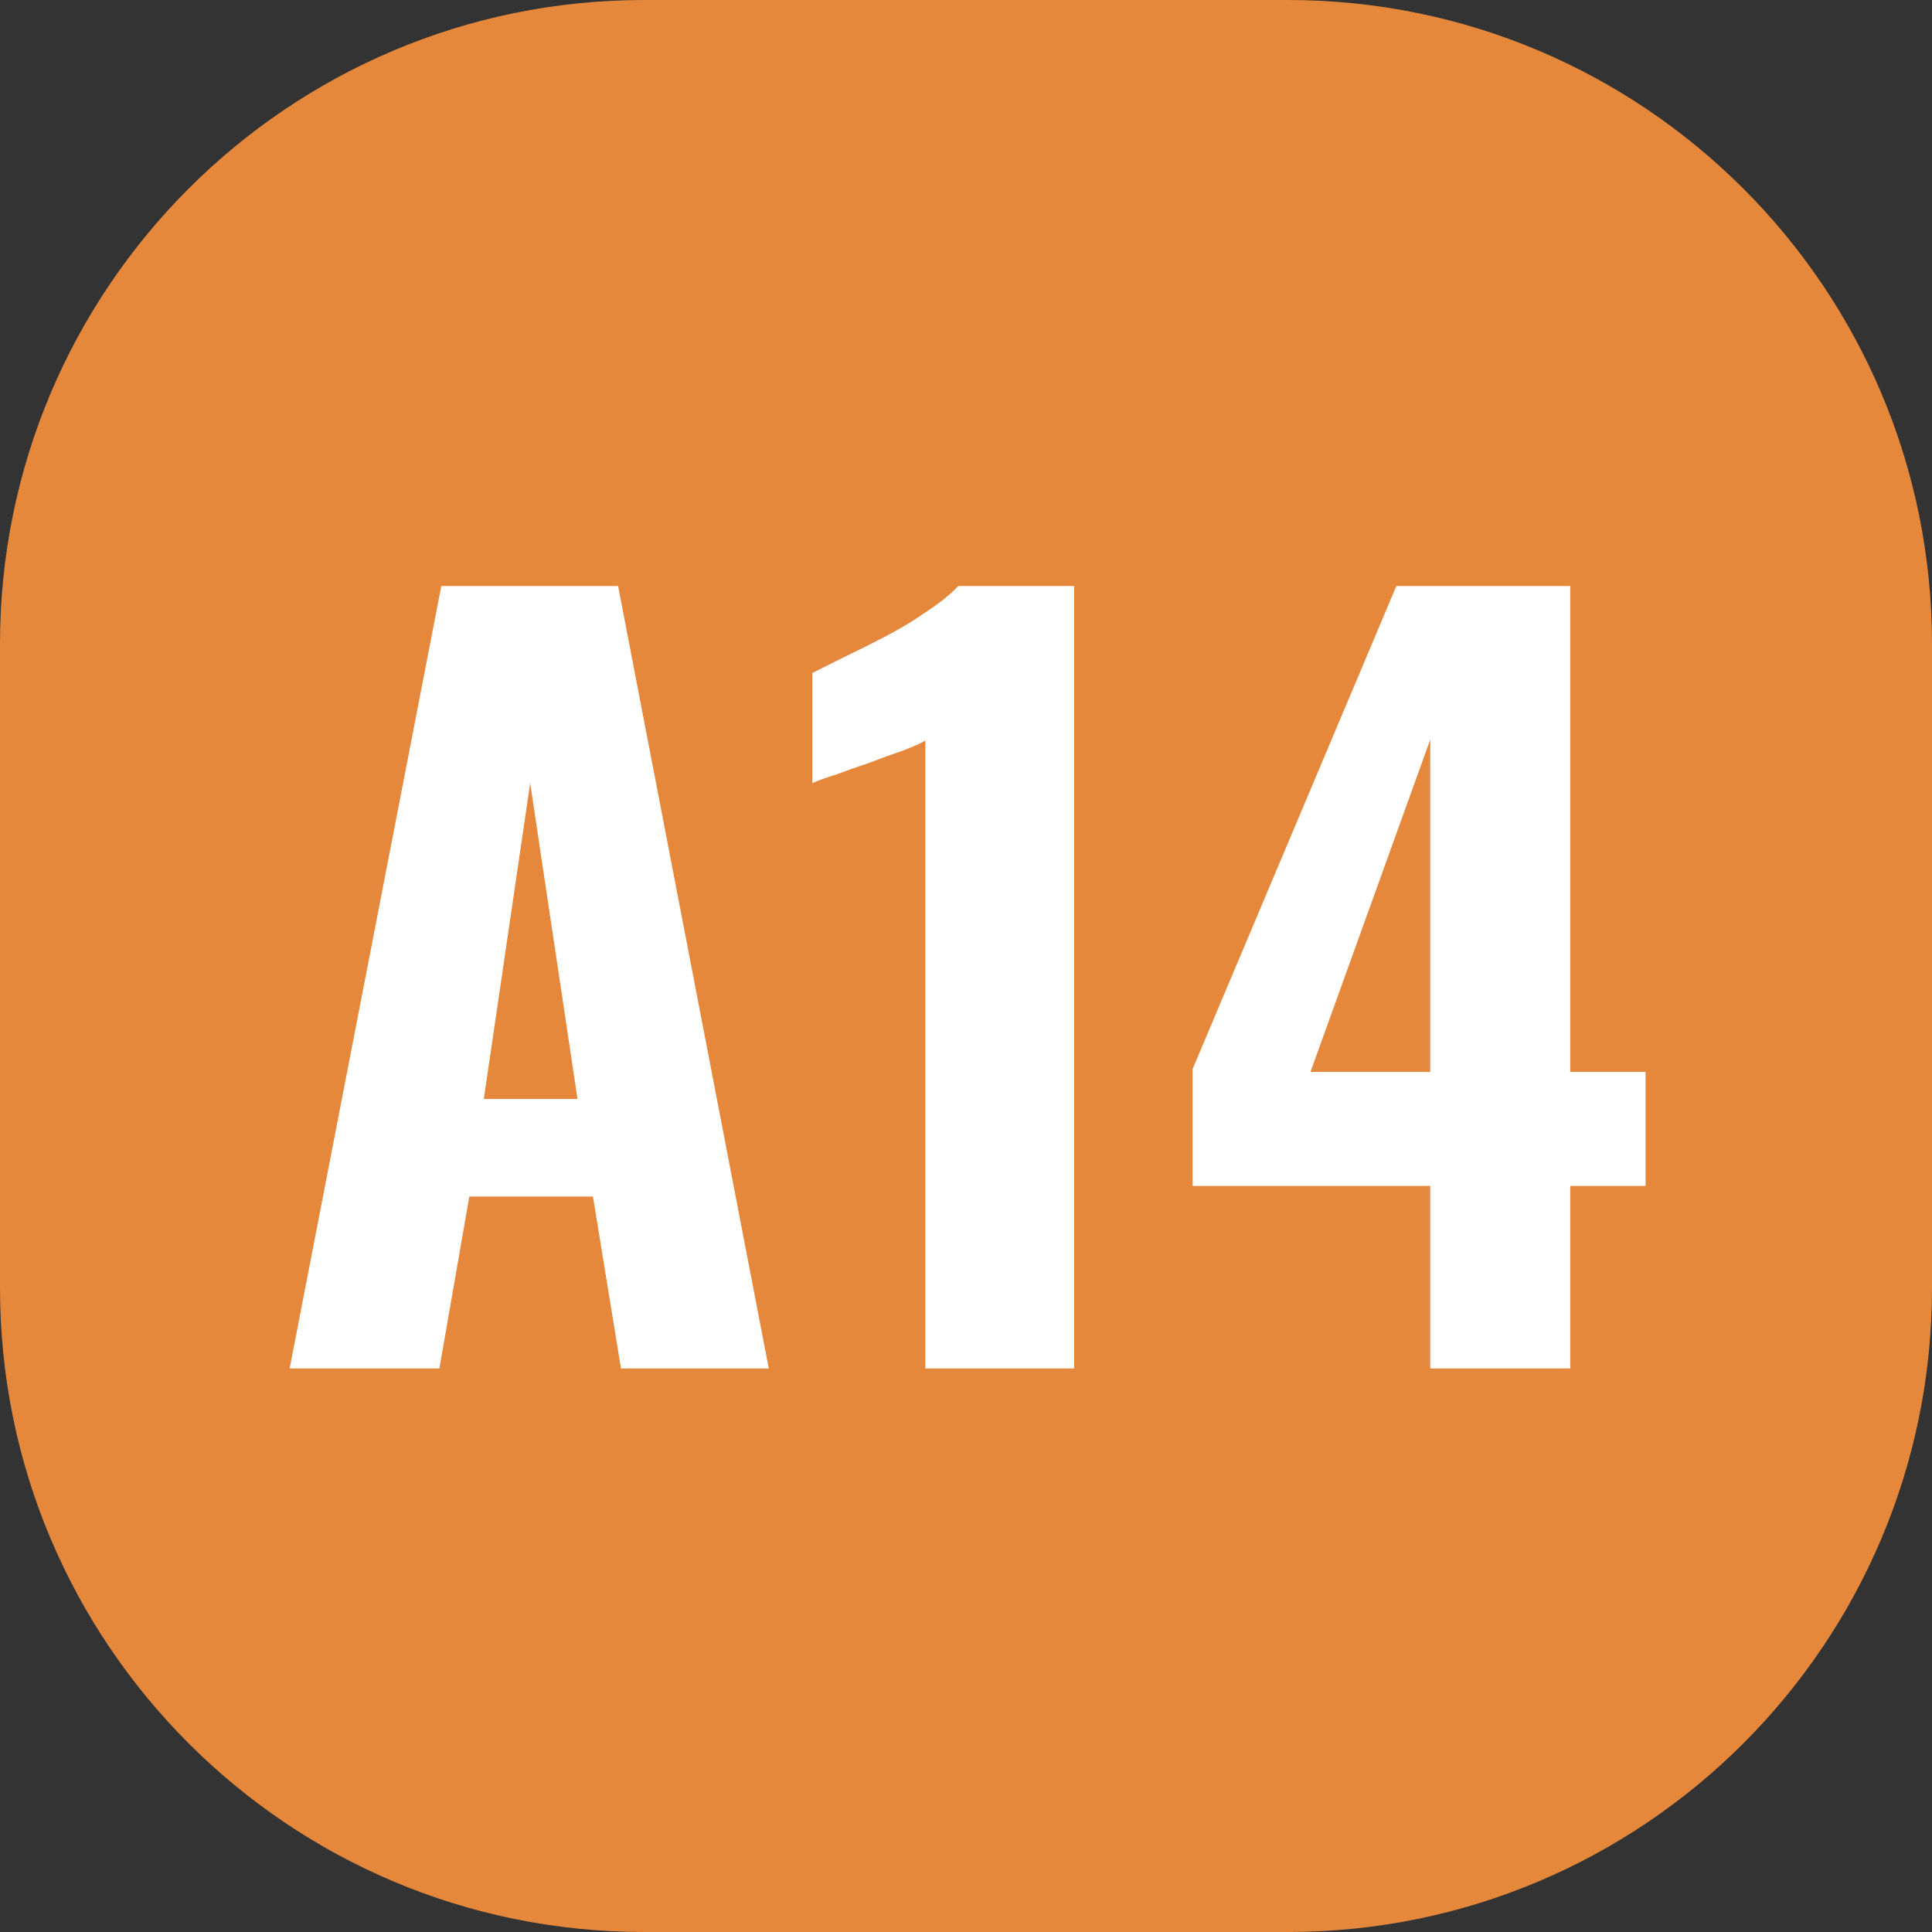
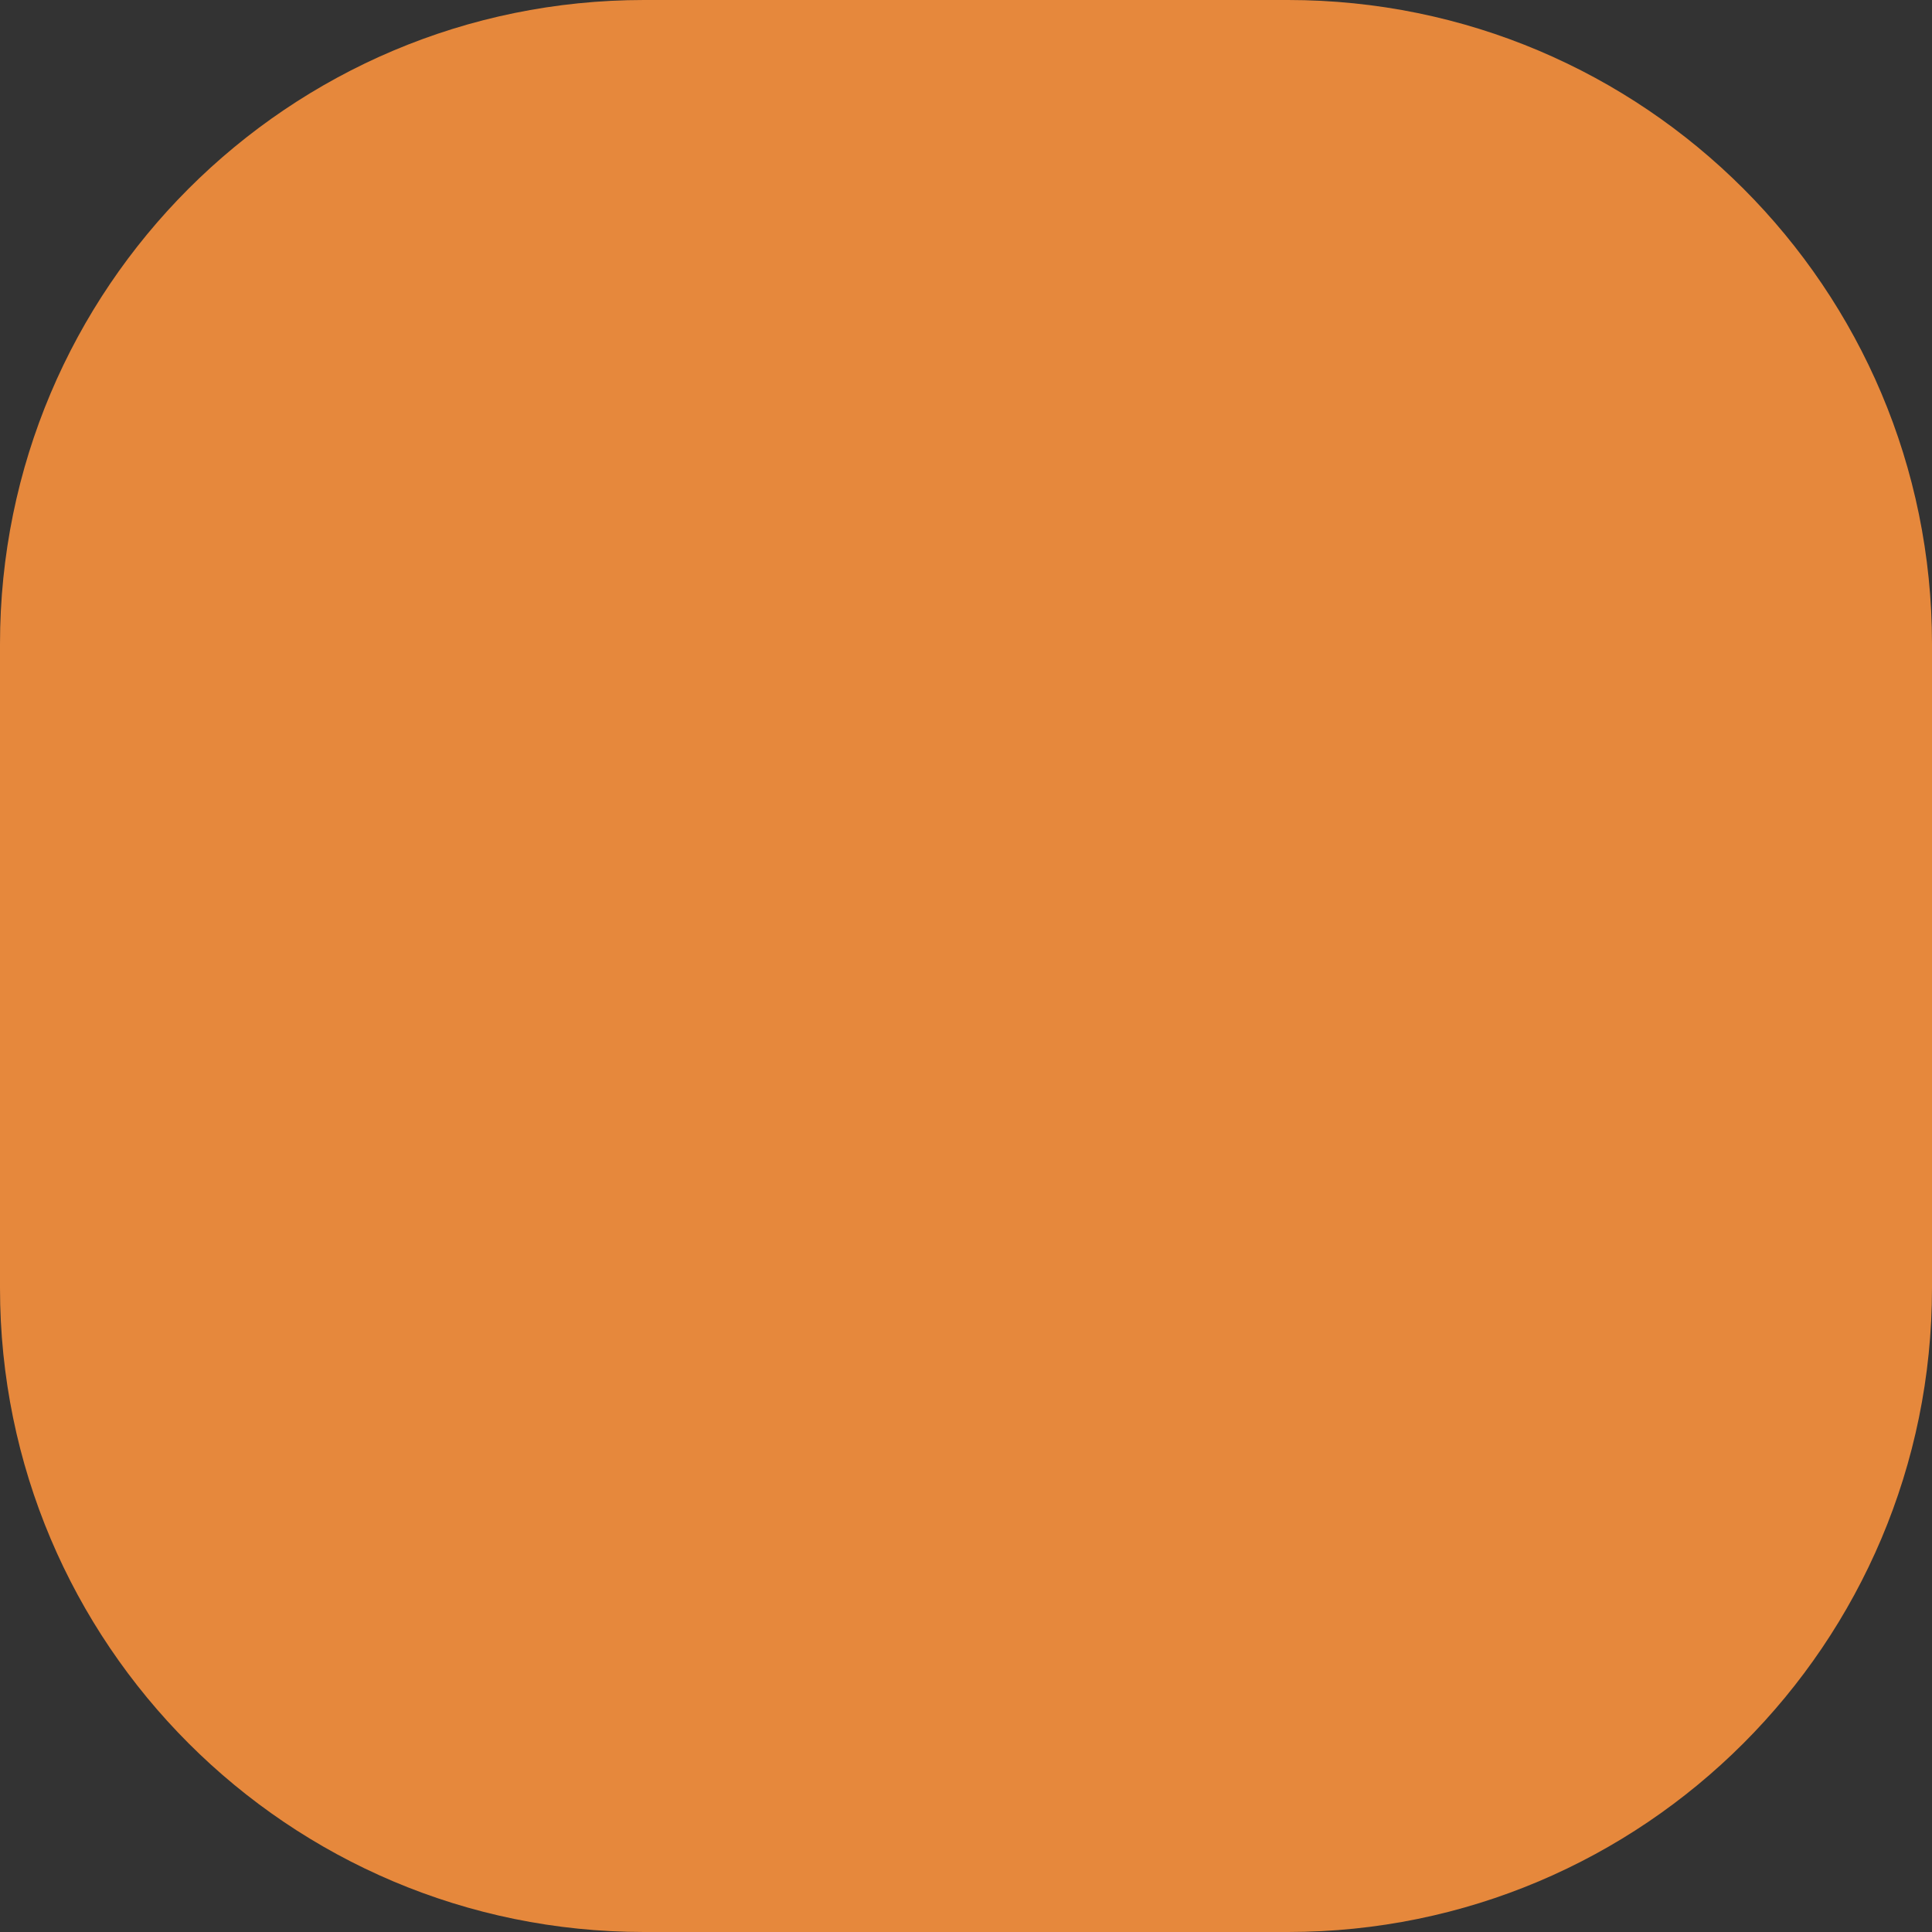
<svg xmlns="http://www.w3.org/2000/svg" width="24" height="24" viewBox="0 0 24 24" fill="none">
  <rect x="0" y="0" width="24" height="24" fill="#333333" stroke="none" />
  <path d="M0 8C0 3.582 3.582 0 8 0H16C20.418 0 24 3.582 24 8V16C24 20.418 20.418 24 16 24H8C3.582 24 0 20.418 0 16V8Z" fill="#E6883C" />
-   <path d="M3.598 17L5.482 7.28H7.678L9.55 17H7.714L7.366 14.864H5.83L5.458 17H3.598ZM6.01 13.652H7.174L6.586 9.728L6.01 13.652ZM11.495 17V9.2C11.423 9.24 11.323 9.284 11.195 9.332C11.075 9.372 10.943 9.42 10.799 9.476C10.655 9.524 10.519 9.572 10.391 9.62C10.263 9.66 10.163 9.696 10.091 9.728V8.36C10.187 8.312 10.315 8.248 10.475 8.168C10.643 8.088 10.819 8 11.003 7.904C11.187 7.808 11.359 7.704 11.519 7.592C11.687 7.48 11.815 7.376 11.903 7.28H13.343V17H11.495ZM17.767 17V14.732H14.815V13.28L17.346 7.28H19.506V13.316H20.442V14.732H19.506V17H17.767ZM16.279 13.316H17.767V9.188L16.279 13.316Z" fill="white" />
</svg>